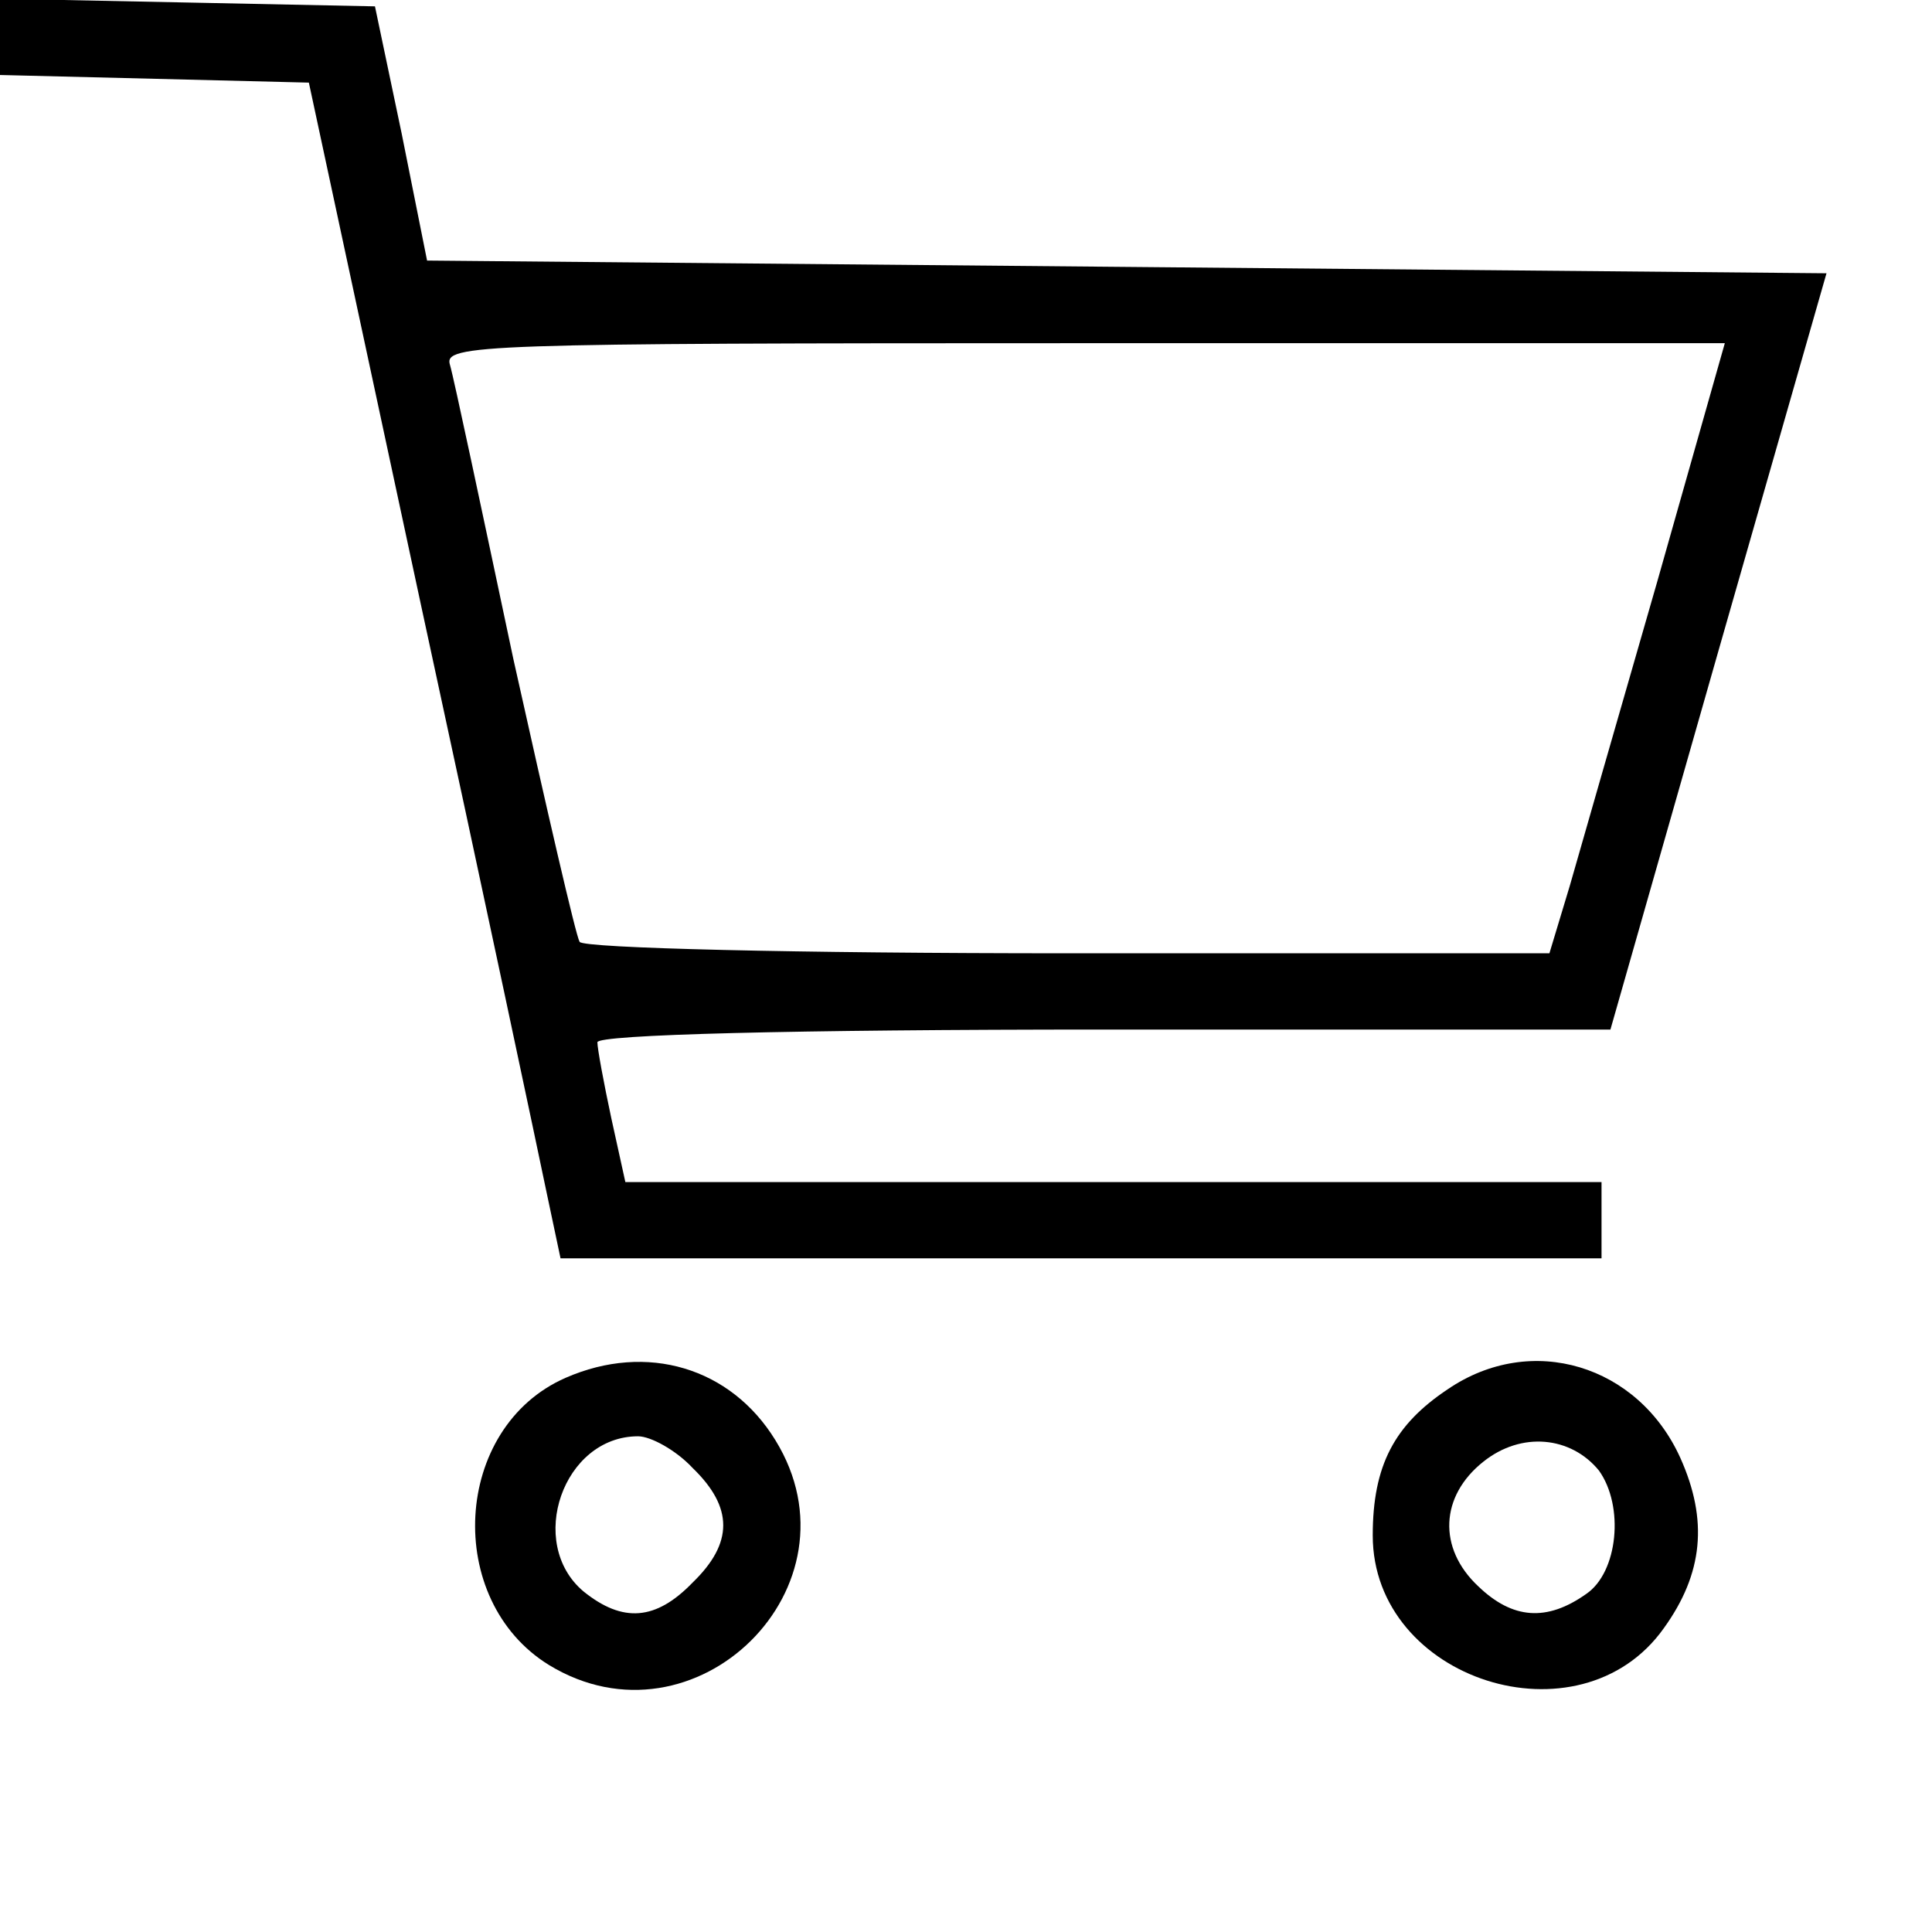
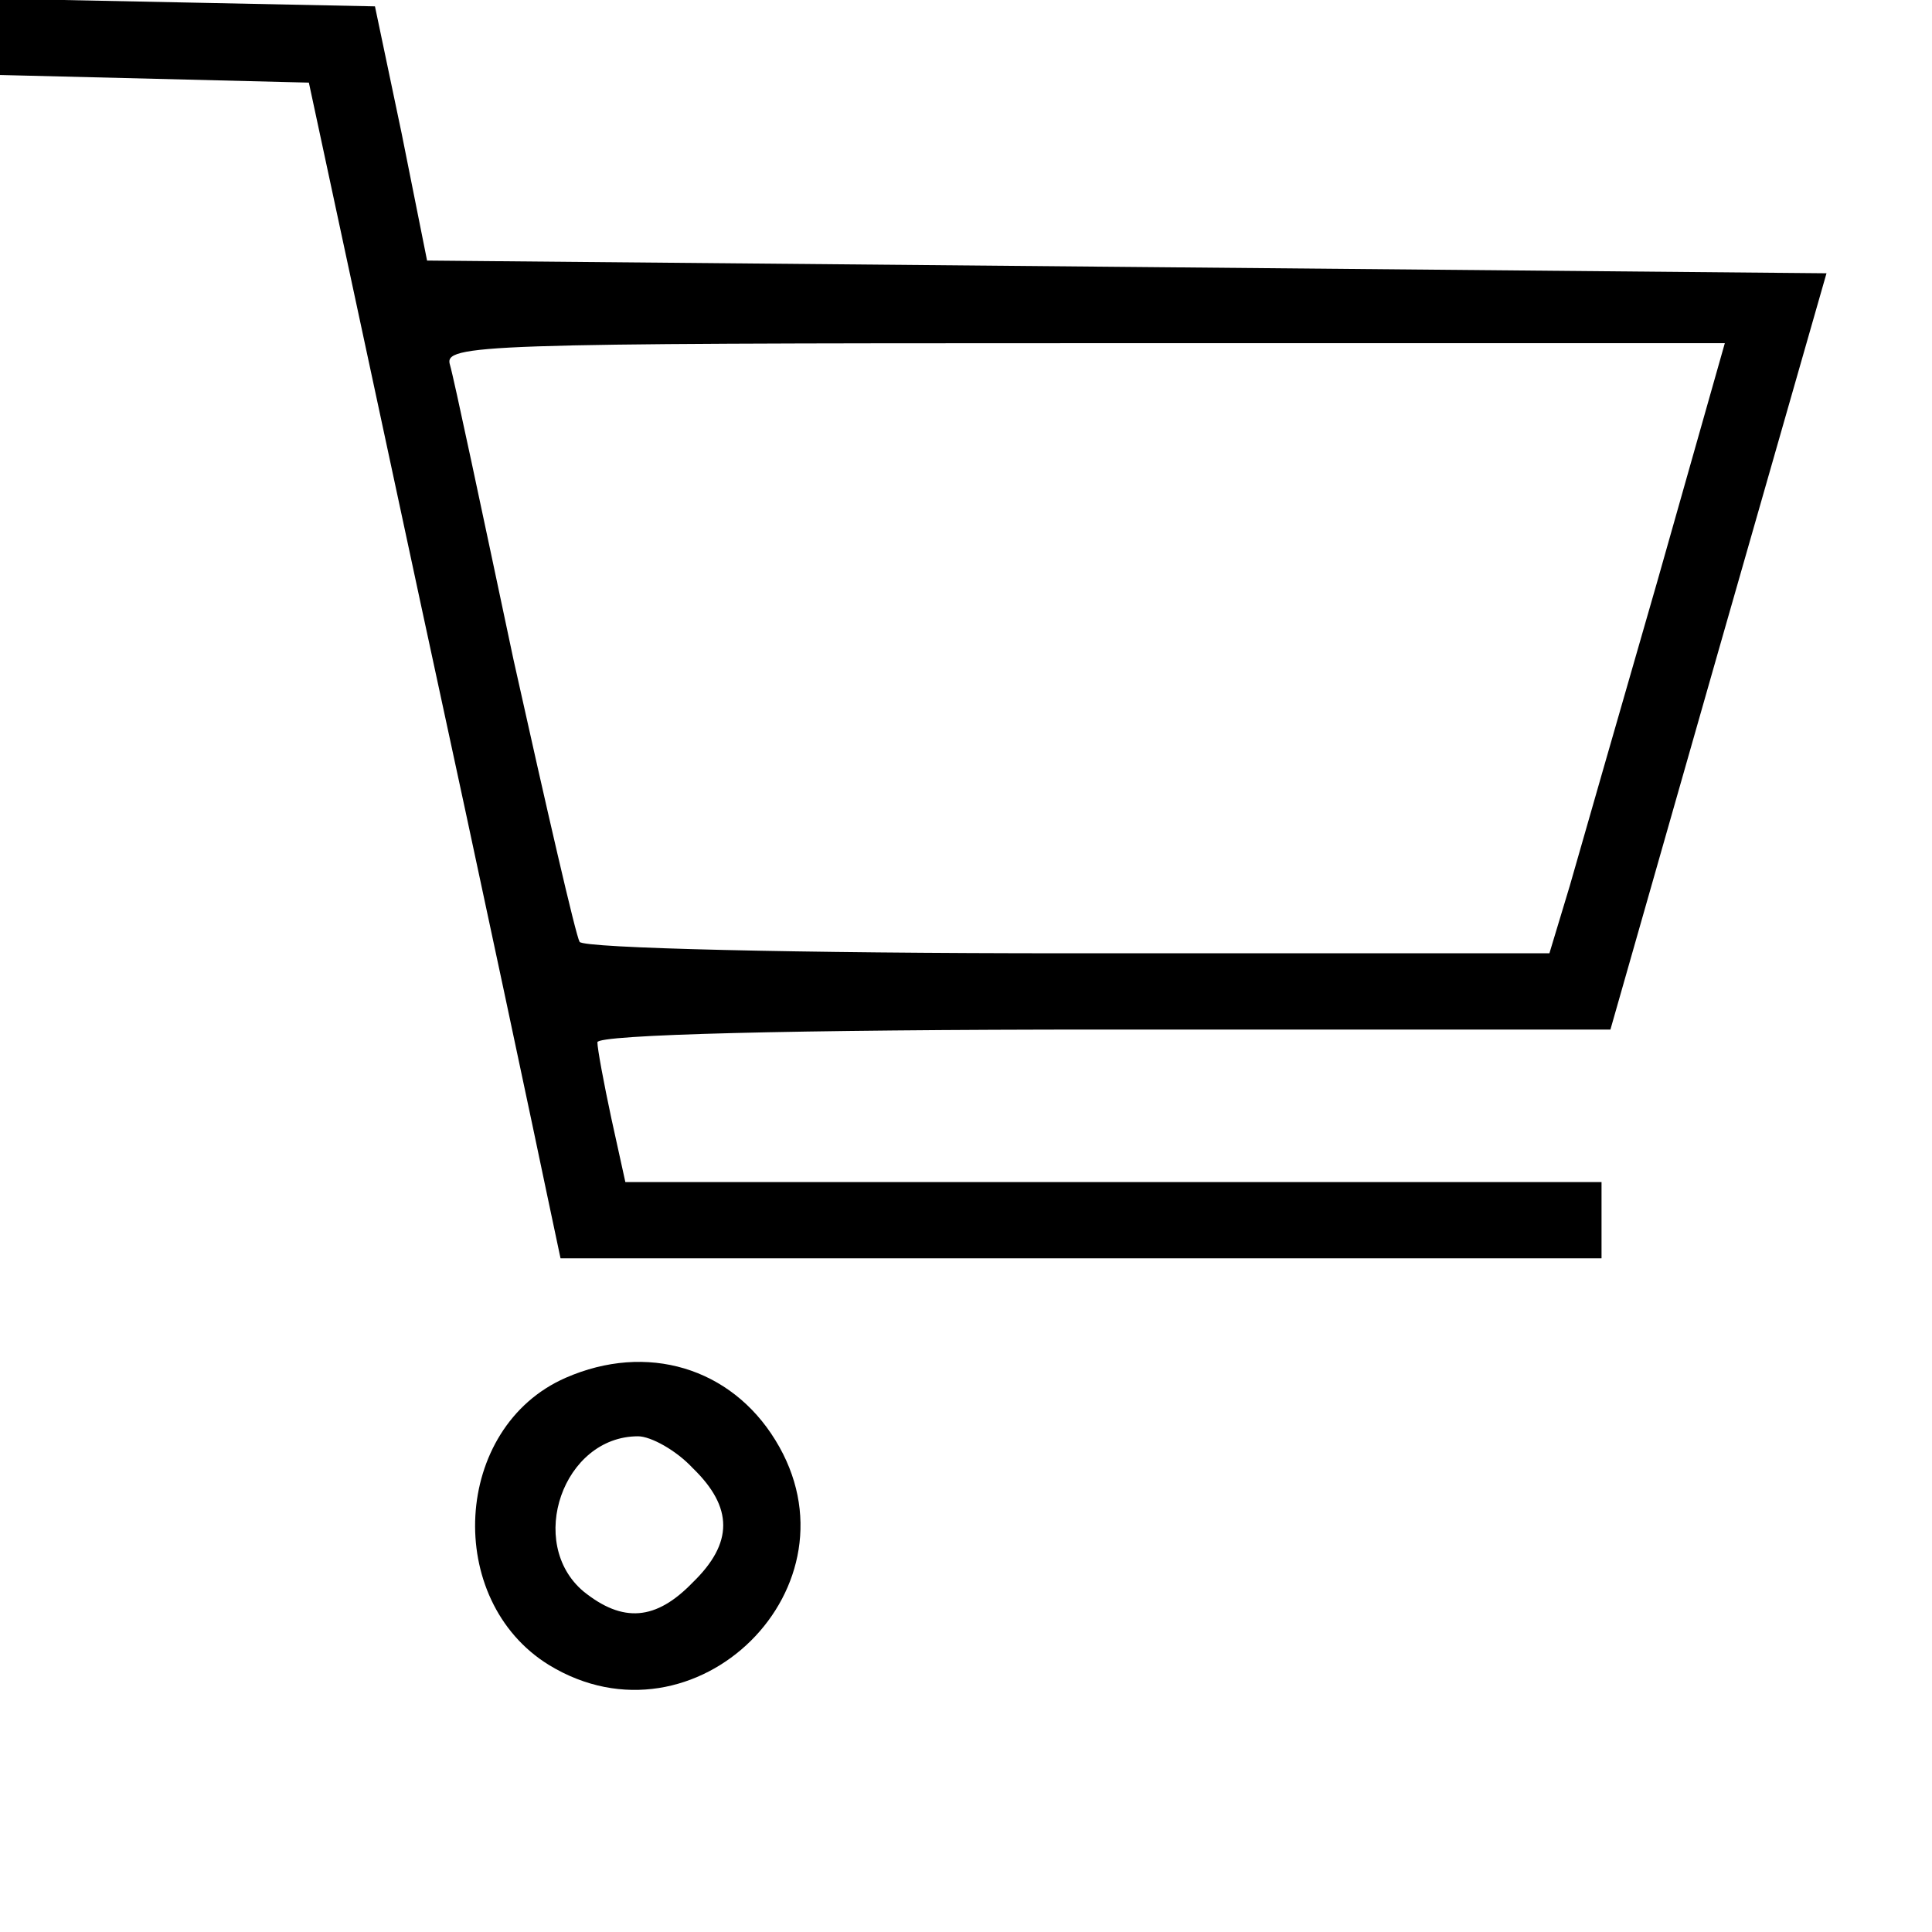
<svg xmlns="http://www.w3.org/2000/svg" width="152pt" height="152pt" viewBox="0 0 152 152" preserveAspectRatio="xMidYMid meet">
  <g transform="translate(0,152) scale(0.1,-0.1)" fill="#000000" stroke="none">
    <path d="M0 1491 l0 -30 122 -3 121 -3 88 -410 c49 -226 93 -434 99 -463 l11 -52 410 0 409 0 0 30 0 30 -384 0 -384 0 -11 50 c-6 28 -11 55 -11 60 0 6 153 10 399 10 l398 0 85 298 85 297 -550 5 -551 5 -20 100 -21 100 -147 3 -148 3 0 -30z m1304 -428 c-30 -104 -61 -212 -69 -240 l-16 -53 -379 0 c-213 0 -381 4 -384 9 -3 5 -26 105 -52 222 -25 118 -47 222 -50 232 -5 16 23 17 499 17 l504 0 -53 -187z" />
-     <path d="M445 436 c-89 -39 -96 -175 -13 -226 115 -70 249 62 178 177 -35 57 -101 77 -165 49z m100 -71 c32 -31 32 -59 0 -90 -29 -30 -55 -32 -86 -7 -45 38 -16 122 43 122 10 0 30 -11 43 -25z" />
-     <path d="M1139 427 c-42 -28 -59 -60 -59 -115 0 -114 163 -166 229 -73 31 43 35 85 13 134 -33 73 -117 99 -183 54z m119 -64 c20 -28 15 -80 -10 -97 -31 -22 -58 -20 -85 6 -32 30 -30 71 4 98 30 24 69 20 91 -7z" />
+     <path d="M445 436 c-89 -39 -96 -175 -13 -226 115 -70 249 62 178 177 -35 57 -101 77 -165 49m100 -71 c32 -31 32 -59 0 -90 -29 -30 -55 -32 -86 -7 -45 38 -16 122 43 122 10 0 30 -11 43 -25z" />
  </g>
</svg>